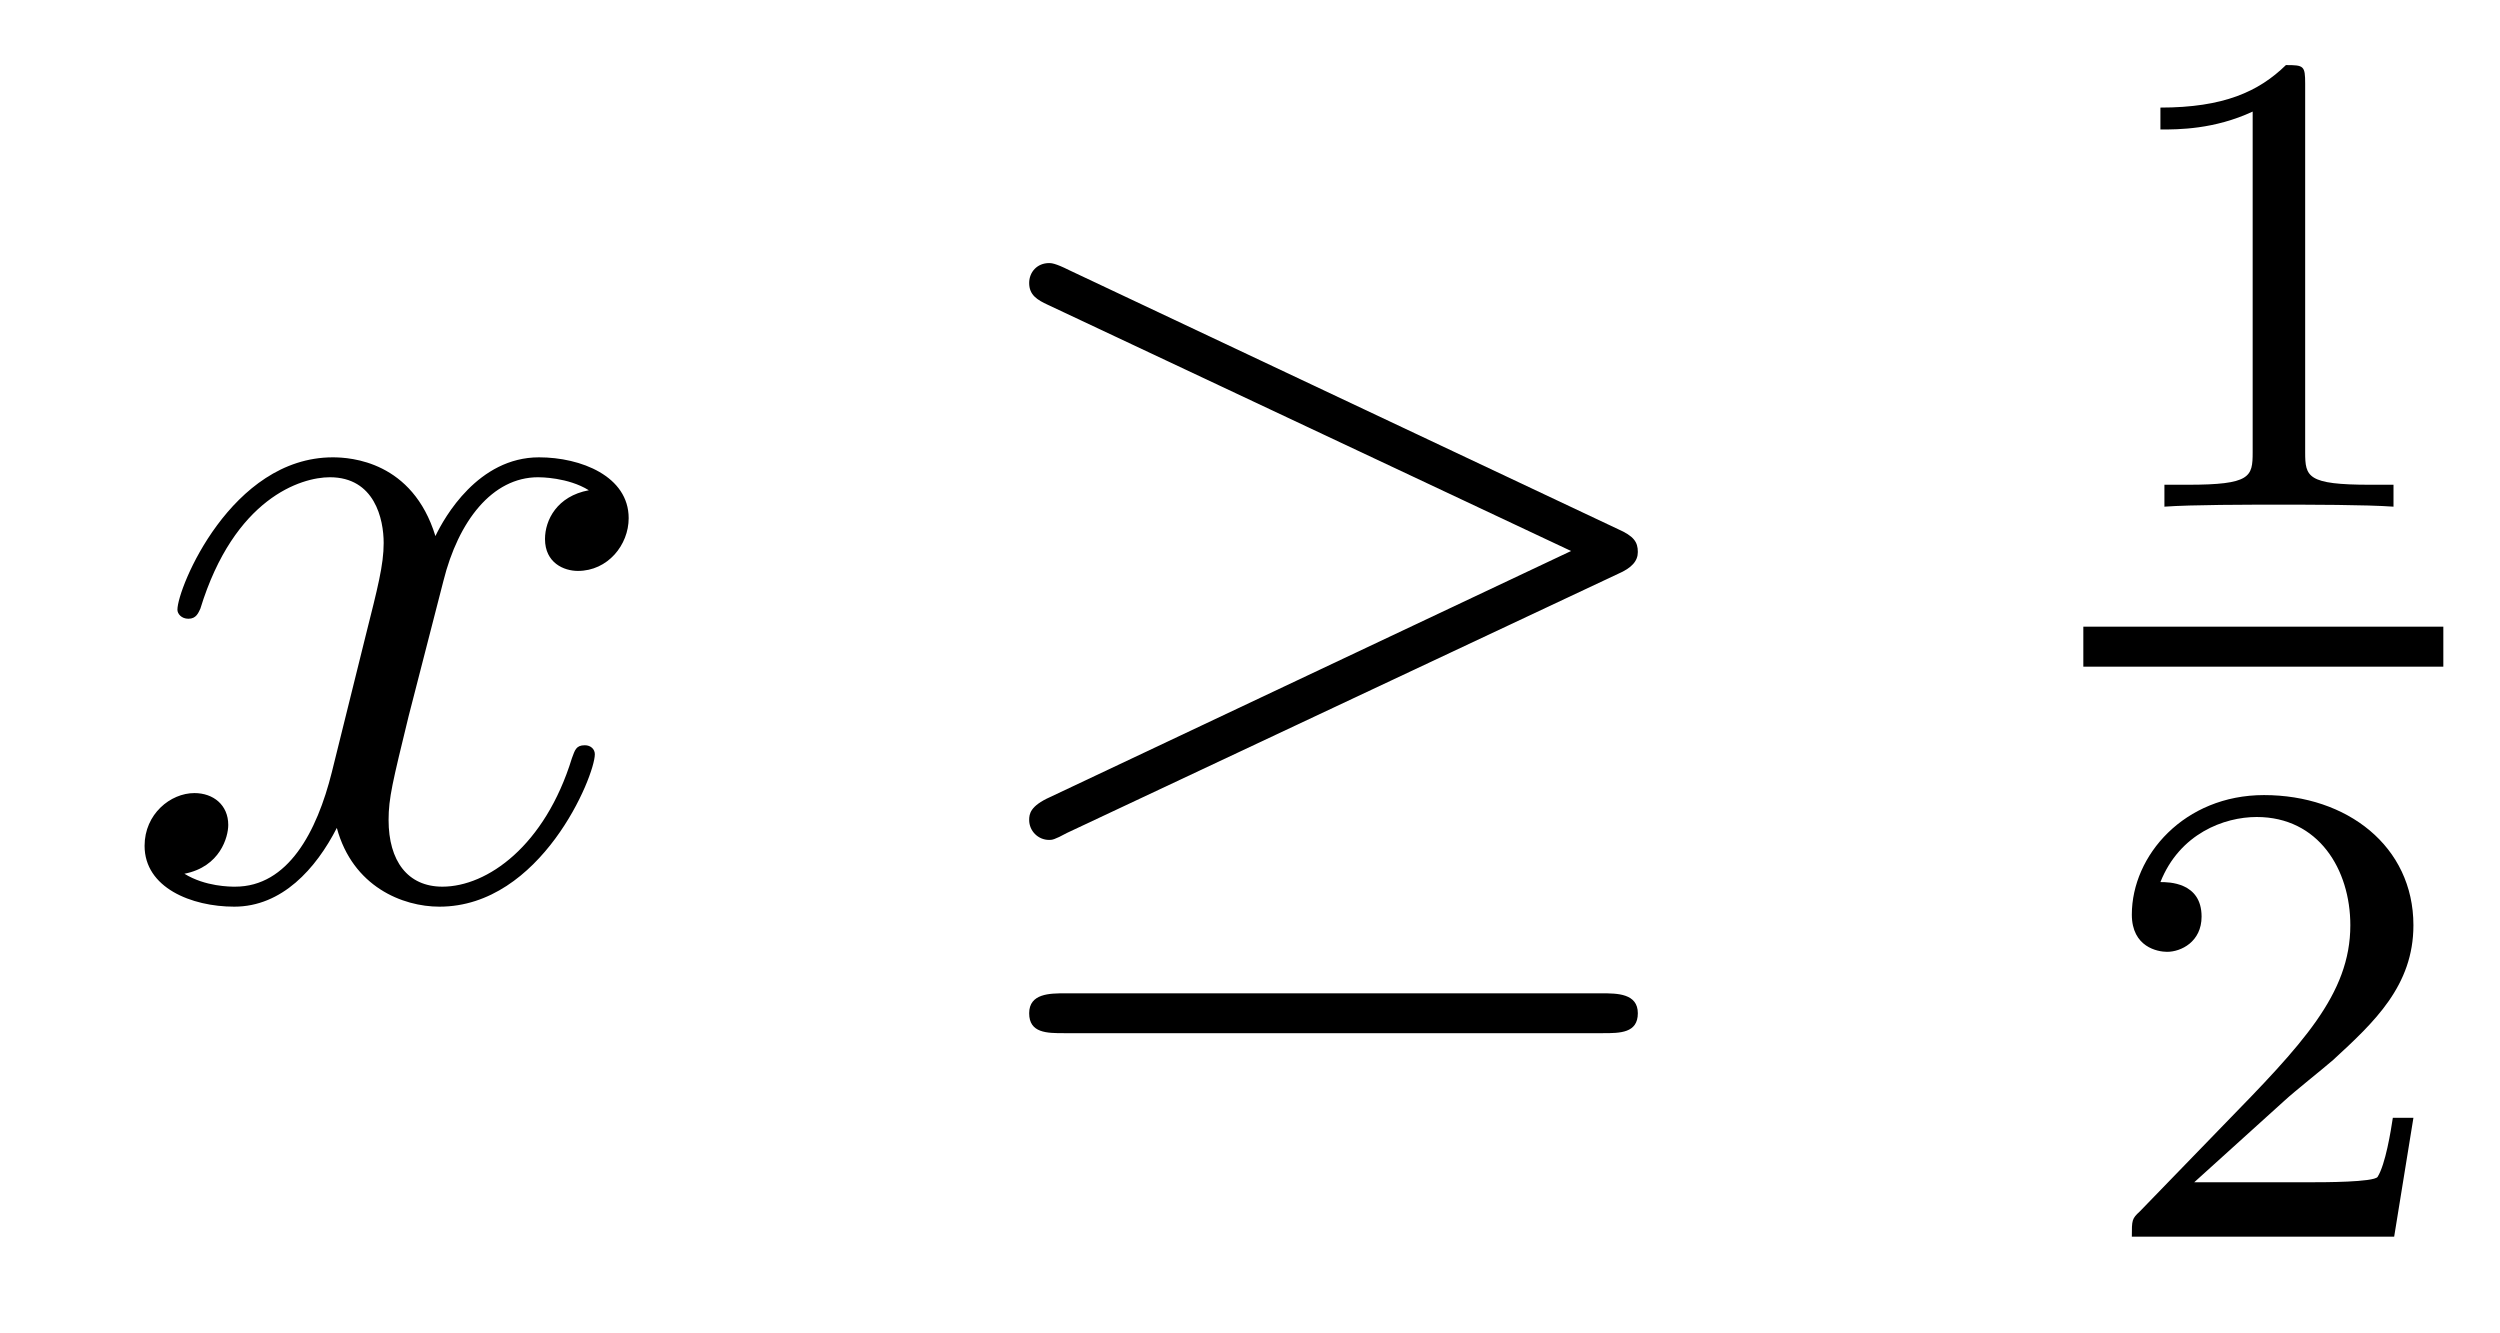
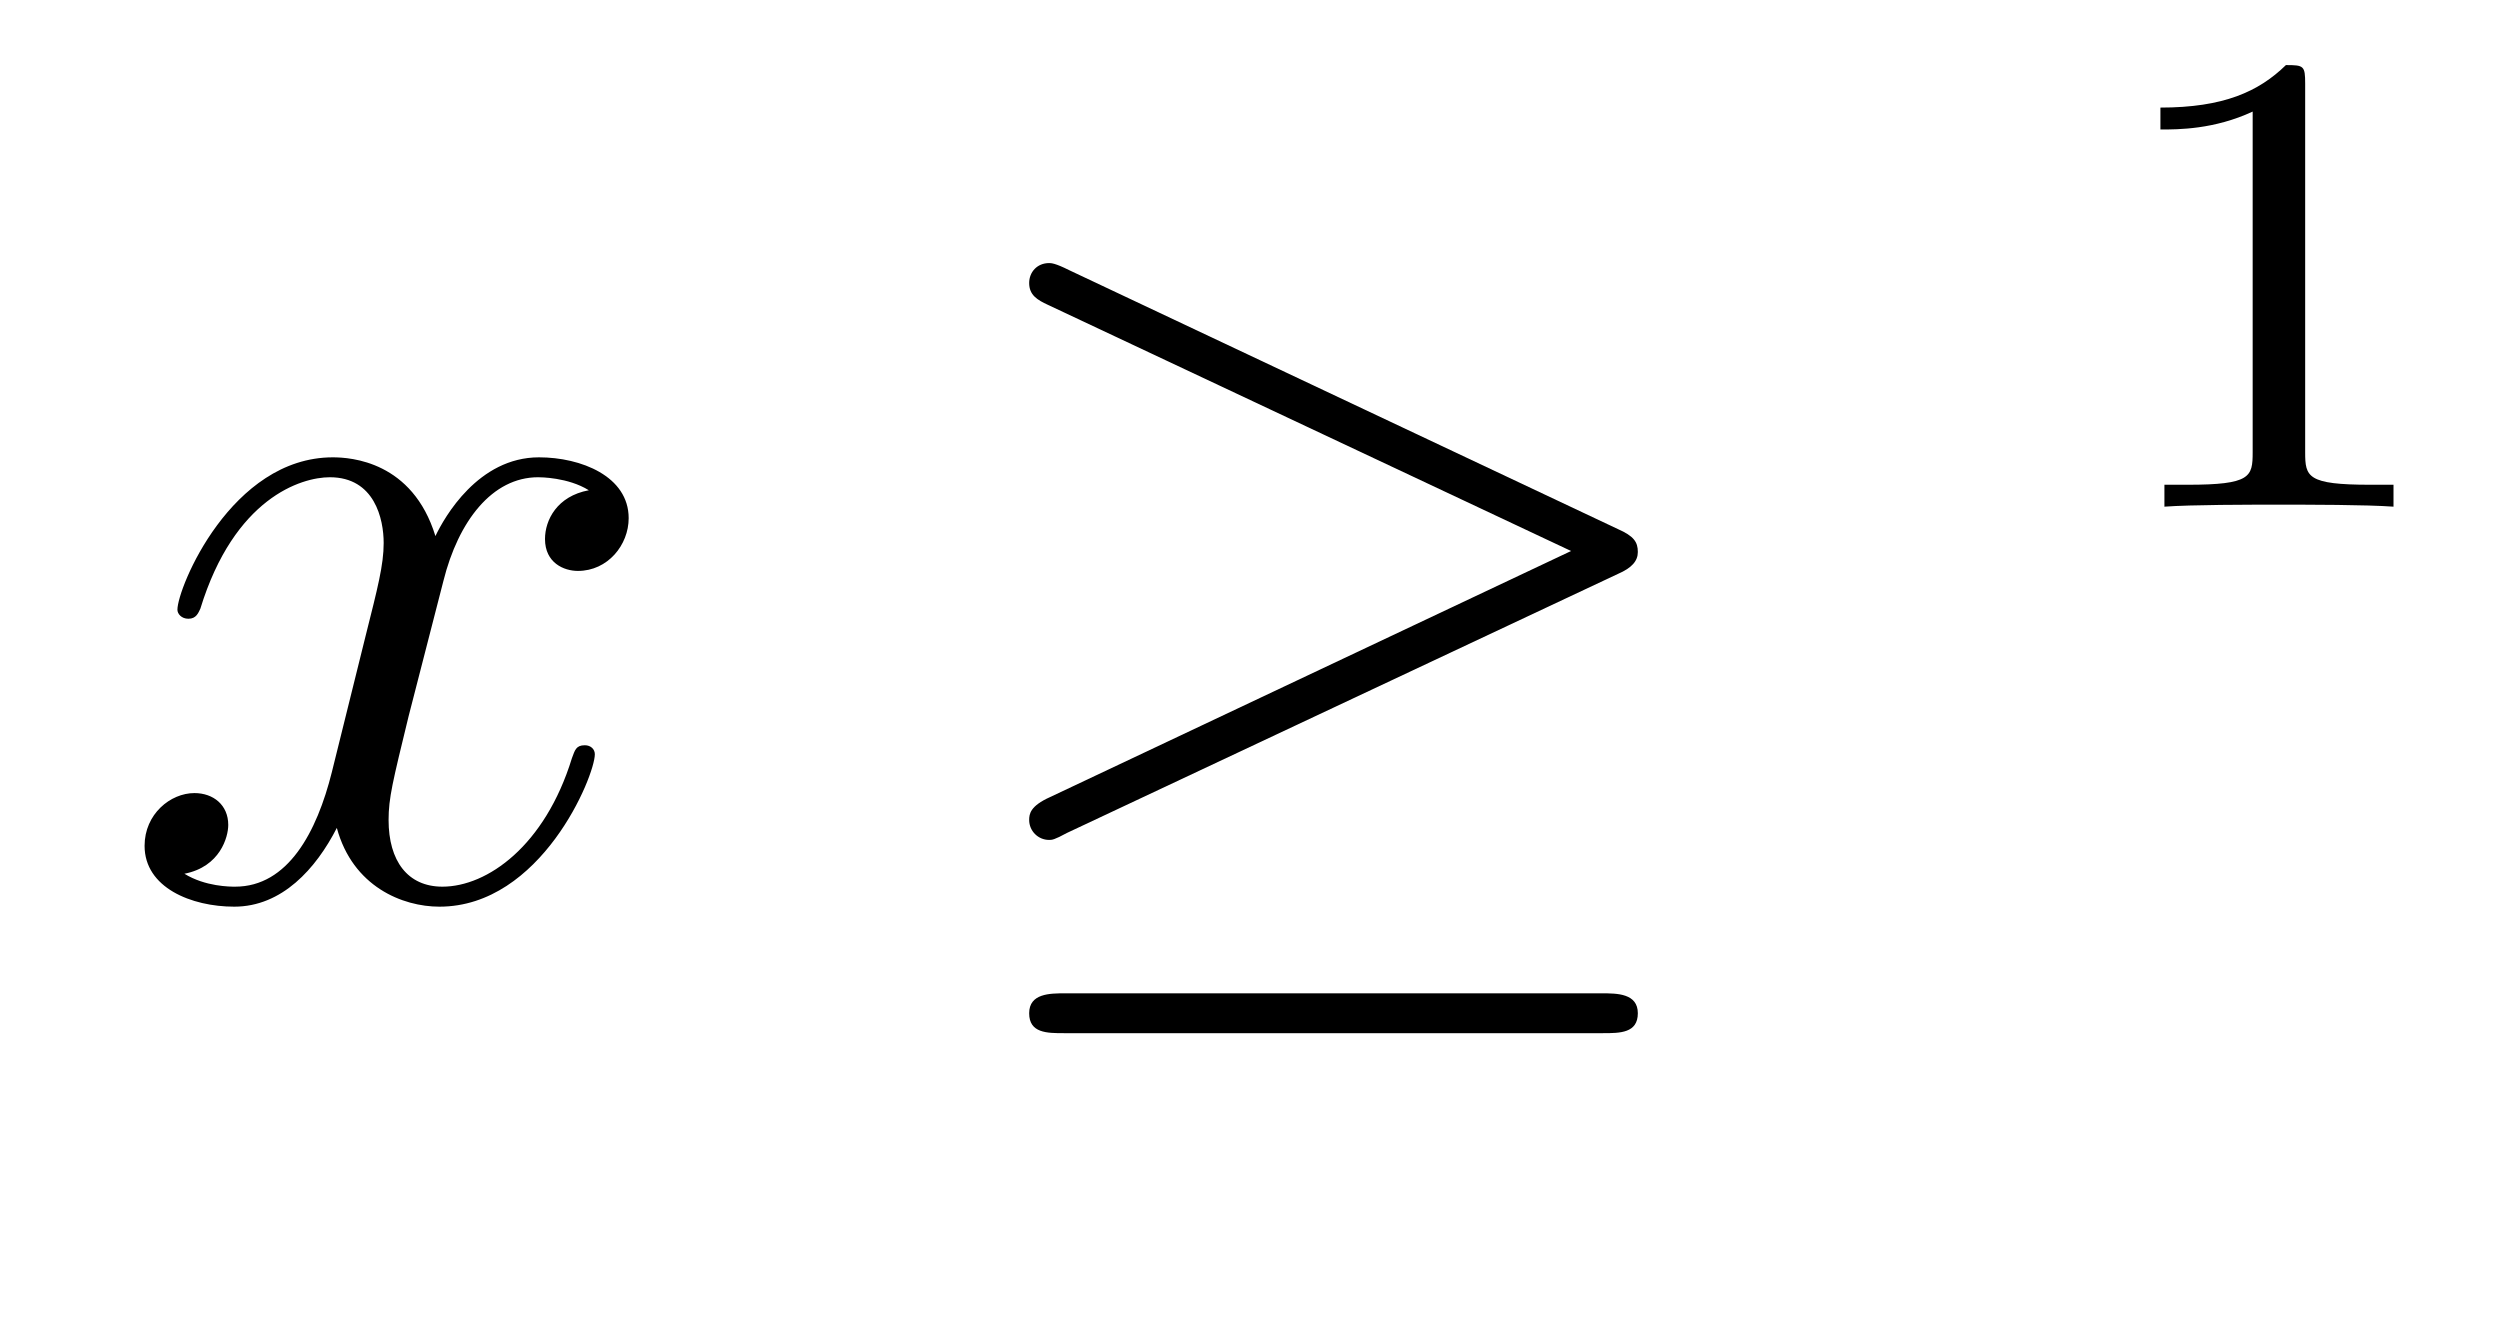
<svg xmlns="http://www.w3.org/2000/svg" height="16pt" version="1.1" viewBox="0 -16 30 16" width="30pt">
  <g id="page1">
    <g transform="matrix(1 0 0 1 -127 649)">
      <path d="M134.066 -659.117C133.684 -659.046 133.54 -658.759 133.54 -658.532C133.54 -658.245 133.767 -658.149 133.935 -658.149C134.293 -658.149 134.544 -658.46 134.544 -658.782C134.544 -659.285 133.971 -659.512 133.468 -659.512C132.739 -659.512 132.333 -658.794 132.225 -658.567C131.95 -659.464 131.209 -659.512 130.994 -659.512C129.775 -659.512 129.129 -657.946 129.129 -657.683C129.129 -657.635 129.177 -657.575 129.261 -657.575C129.356 -657.575 129.38 -657.647 129.404 -657.695C129.811 -659.022 130.612 -659.273 130.958 -659.273C131.496 -659.273 131.604 -658.771 131.604 -658.484C131.604 -658.221 131.532 -657.946 131.388 -657.372L130.982 -655.734C130.803 -655.017 130.456 -654.36 129.822 -654.36C129.763 -654.36 129.464 -654.36 129.213 -654.515C129.643 -654.599 129.739 -654.957 129.739 -655.101C129.739 -655.34 129.56 -655.483 129.333 -655.483C129.046 -655.483 128.735 -655.232 128.735 -654.85C128.735 -654.348 129.297 -654.12 129.811 -654.12C130.384 -654.12 130.791 -654.575 131.042 -655.065C131.233 -654.36 131.831 -654.12 132.273 -654.12C133.493 -654.12 134.138 -655.687 134.138 -655.949C134.138 -656.009 134.09 -656.057 134.018 -656.057C133.911 -656.057 133.899 -655.997 133.863 -655.902C133.54 -654.85 132.847 -654.36 132.309 -654.36C131.891 -654.36 131.663 -654.67 131.663 -655.16C131.663 -655.423 131.711 -655.615 131.903 -656.404L132.321 -658.029C132.5 -658.747 132.907 -659.273 133.457 -659.273C133.481 -659.273 133.815 -659.273 134.066 -659.117Z" fill-rule="evenodd" />
      <path d="M146.415 -658.113C146.582 -658.185 146.654 -658.268 146.654 -658.376C146.654 -658.496 146.606 -658.567 146.415 -658.651L139.828 -661.759C139.661 -661.843 139.613 -661.843 139.589 -661.843C139.446 -661.843 139.35 -661.735 139.35 -661.604C139.35 -661.46 139.446 -661.401 139.577 -661.341L145.853 -658.388L139.601 -655.435C139.362 -655.328 139.35 -655.232 139.35 -655.16C139.35 -655.029 139.457 -654.921 139.589 -654.921C139.625 -654.921 139.649 -654.921 139.804 -655.005L146.415 -658.113ZM146.235 -652.602C146.439 -652.602 146.654 -652.602 146.654 -652.841S146.403 -653.08 146.223 -653.08H139.78C139.601 -653.08 139.35 -653.08 139.35 -652.841S139.565 -652.602 139.768 -652.602H146.235Z" fill-rule="evenodd" />
      <path d="M154.662 -663.996C154.662 -664.211 154.646 -664.219 154.431 -664.219C154.104 -663.9 153.682 -663.709 152.925 -663.709V-663.446C153.14 -663.446 153.57 -663.446 154.032 -663.661V-659.573C154.032 -659.278 154.009 -659.183 153.252 -659.183H152.973V-658.92C153.299 -658.944 153.985 -658.944 154.343 -658.944C154.702 -658.944 155.395 -658.944 155.722 -658.92V-659.183H155.443C154.686 -659.183 154.662 -659.278 154.662 -659.573V-663.996Z" fill-rule="evenodd" />
-       <path d="M152 -657H156.32V-657.48H152" />
-       <path d="M154.407 -651.786C154.535 -651.905 154.869 -652.168 154.997 -652.28C155.491 -652.734 155.961 -653.172 155.961 -653.897C155.961 -654.845 155.164 -655.459 154.168 -655.459C153.212 -655.459 152.582 -654.734 152.582 -654.025C152.582 -653.634 152.893 -653.578 153.005 -653.578C153.172 -653.578 153.419 -653.698 153.419 -654.001C153.419 -654.415 153.021 -654.415 152.925 -654.415C153.156 -654.997 153.69 -655.196 154.08 -655.196C154.822 -655.196 155.204 -654.567 155.204 -653.897C155.204 -653.068 154.622 -652.463 153.682 -651.499L152.678 -650.463C152.582 -650.375 152.582 -650.359 152.582 -650.16H155.73L155.961 -651.586H155.714C155.69 -651.427 155.626 -651.028 155.531 -650.877C155.483 -650.813 154.877 -650.813 154.75 -650.813H153.331L154.407 -651.786Z" fill-rule="evenodd" />
    </g>
  </g>
</svg>